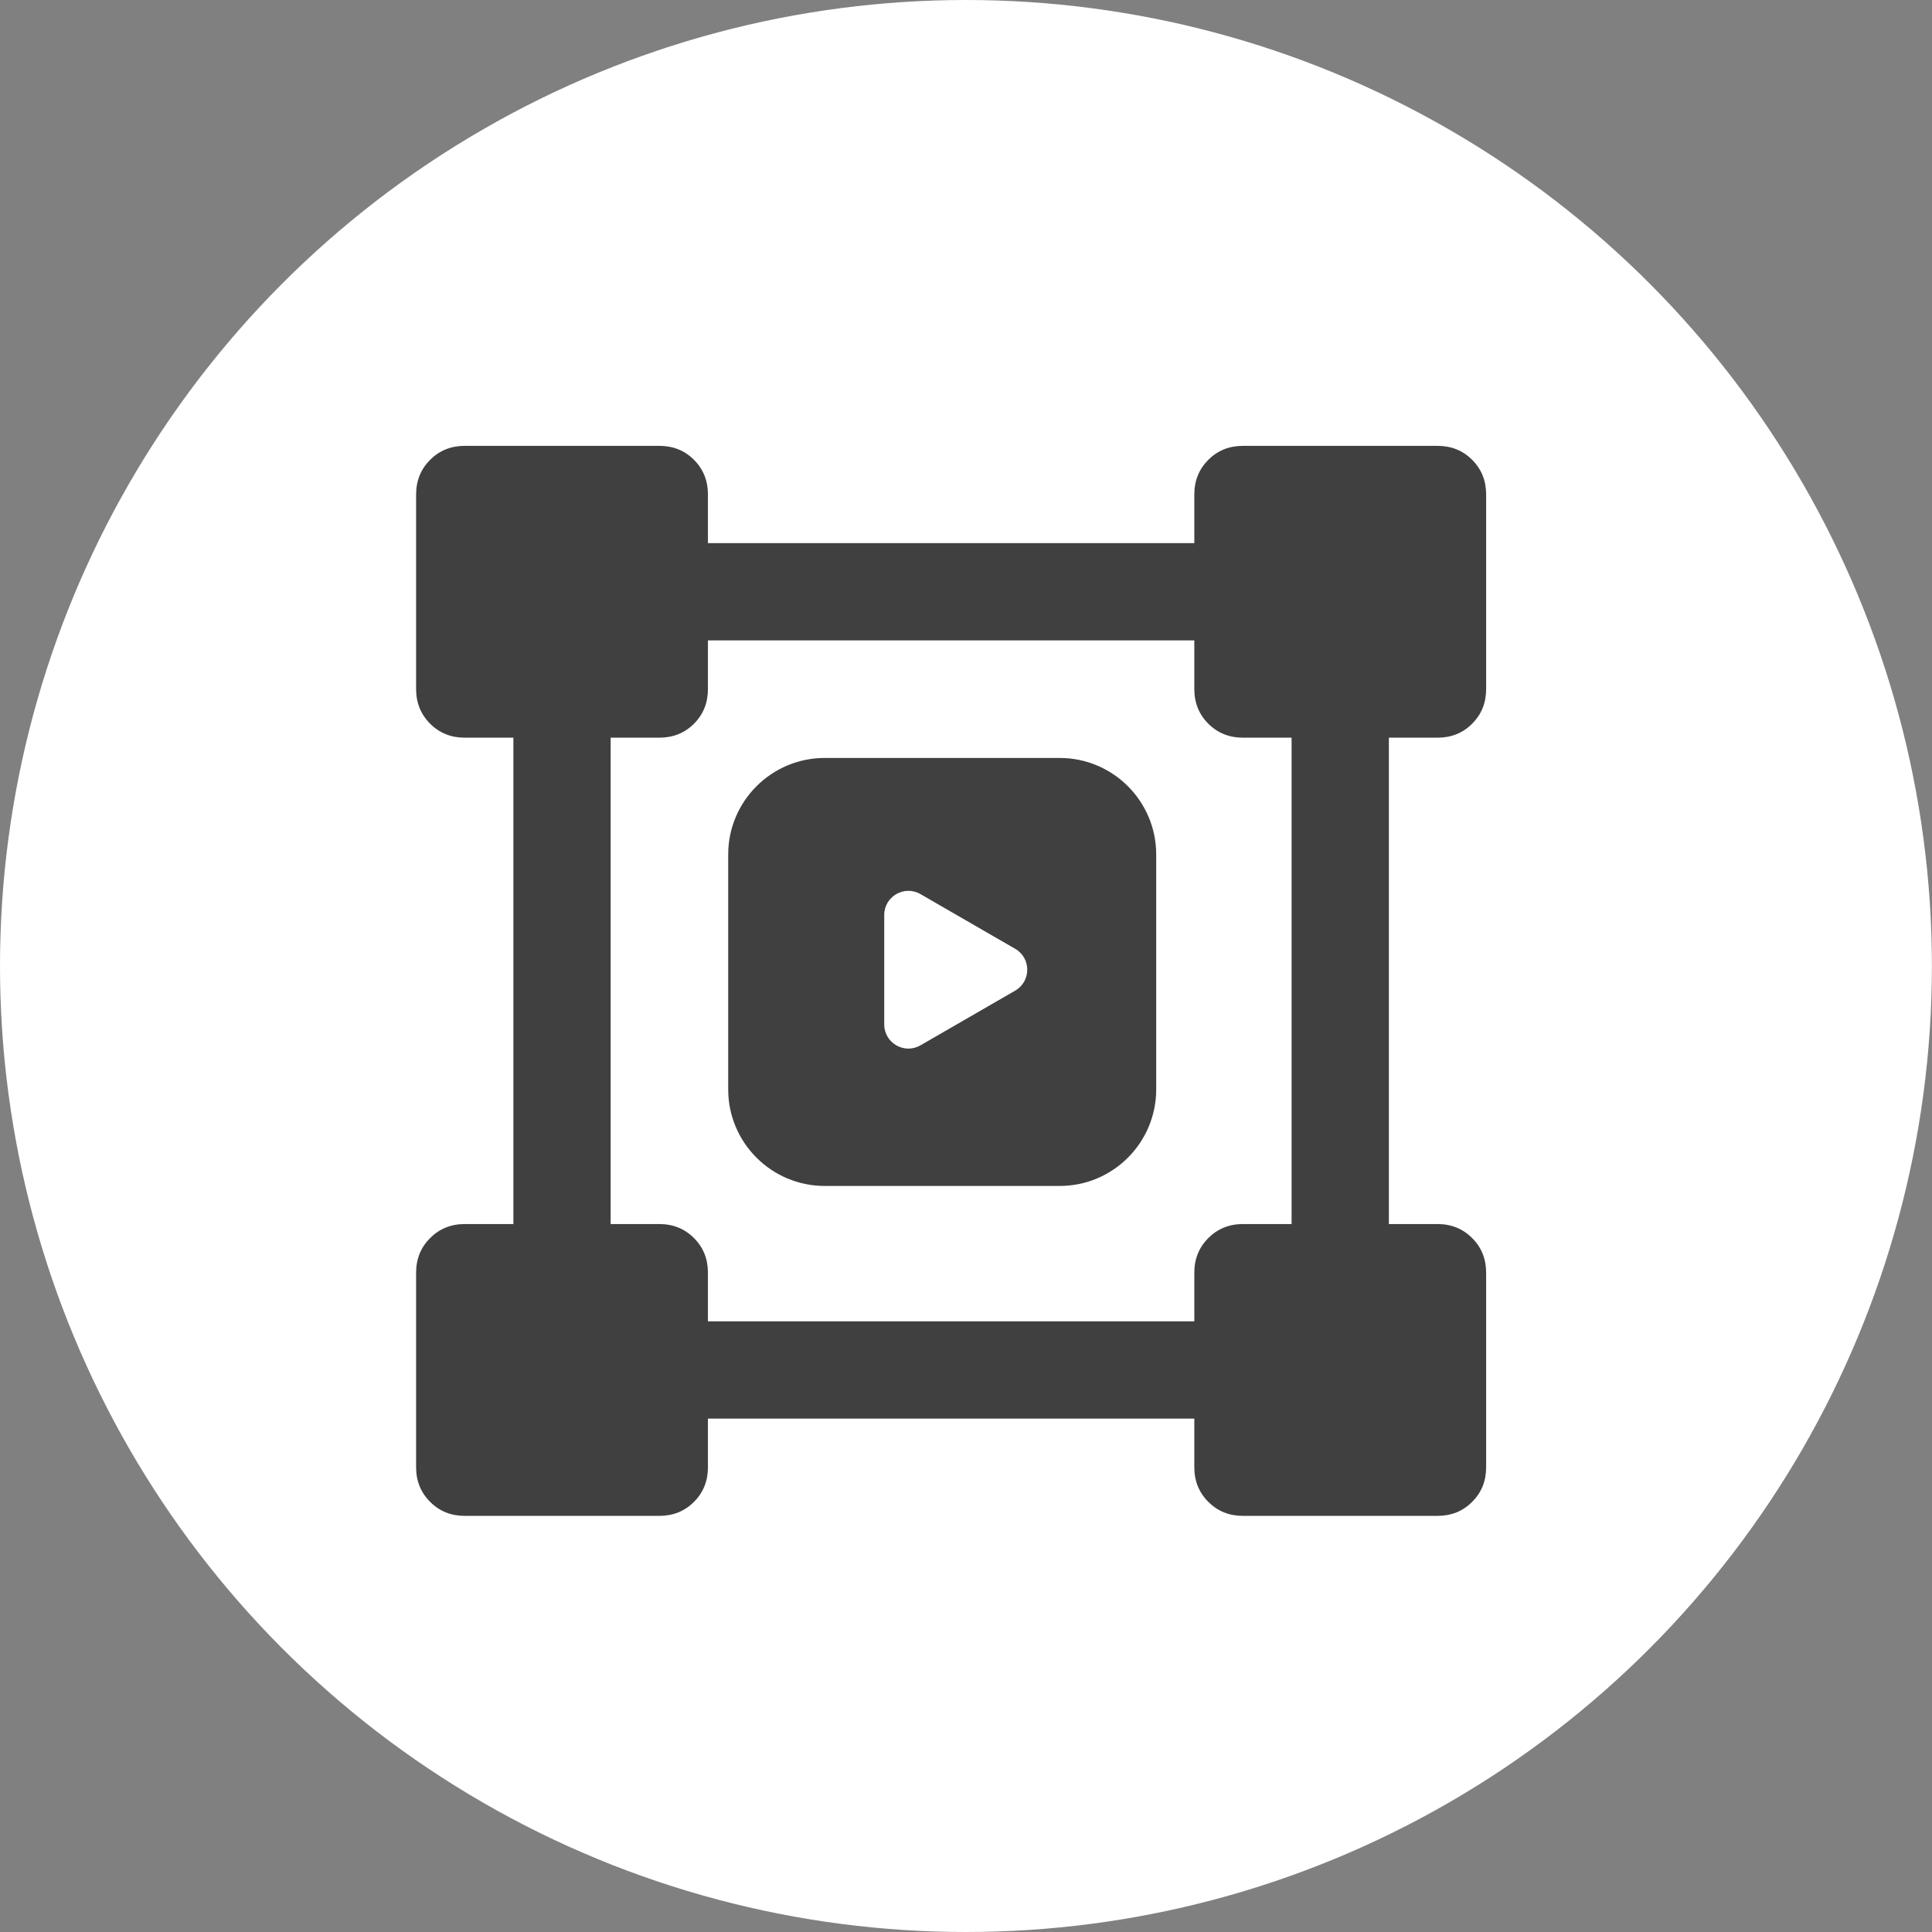
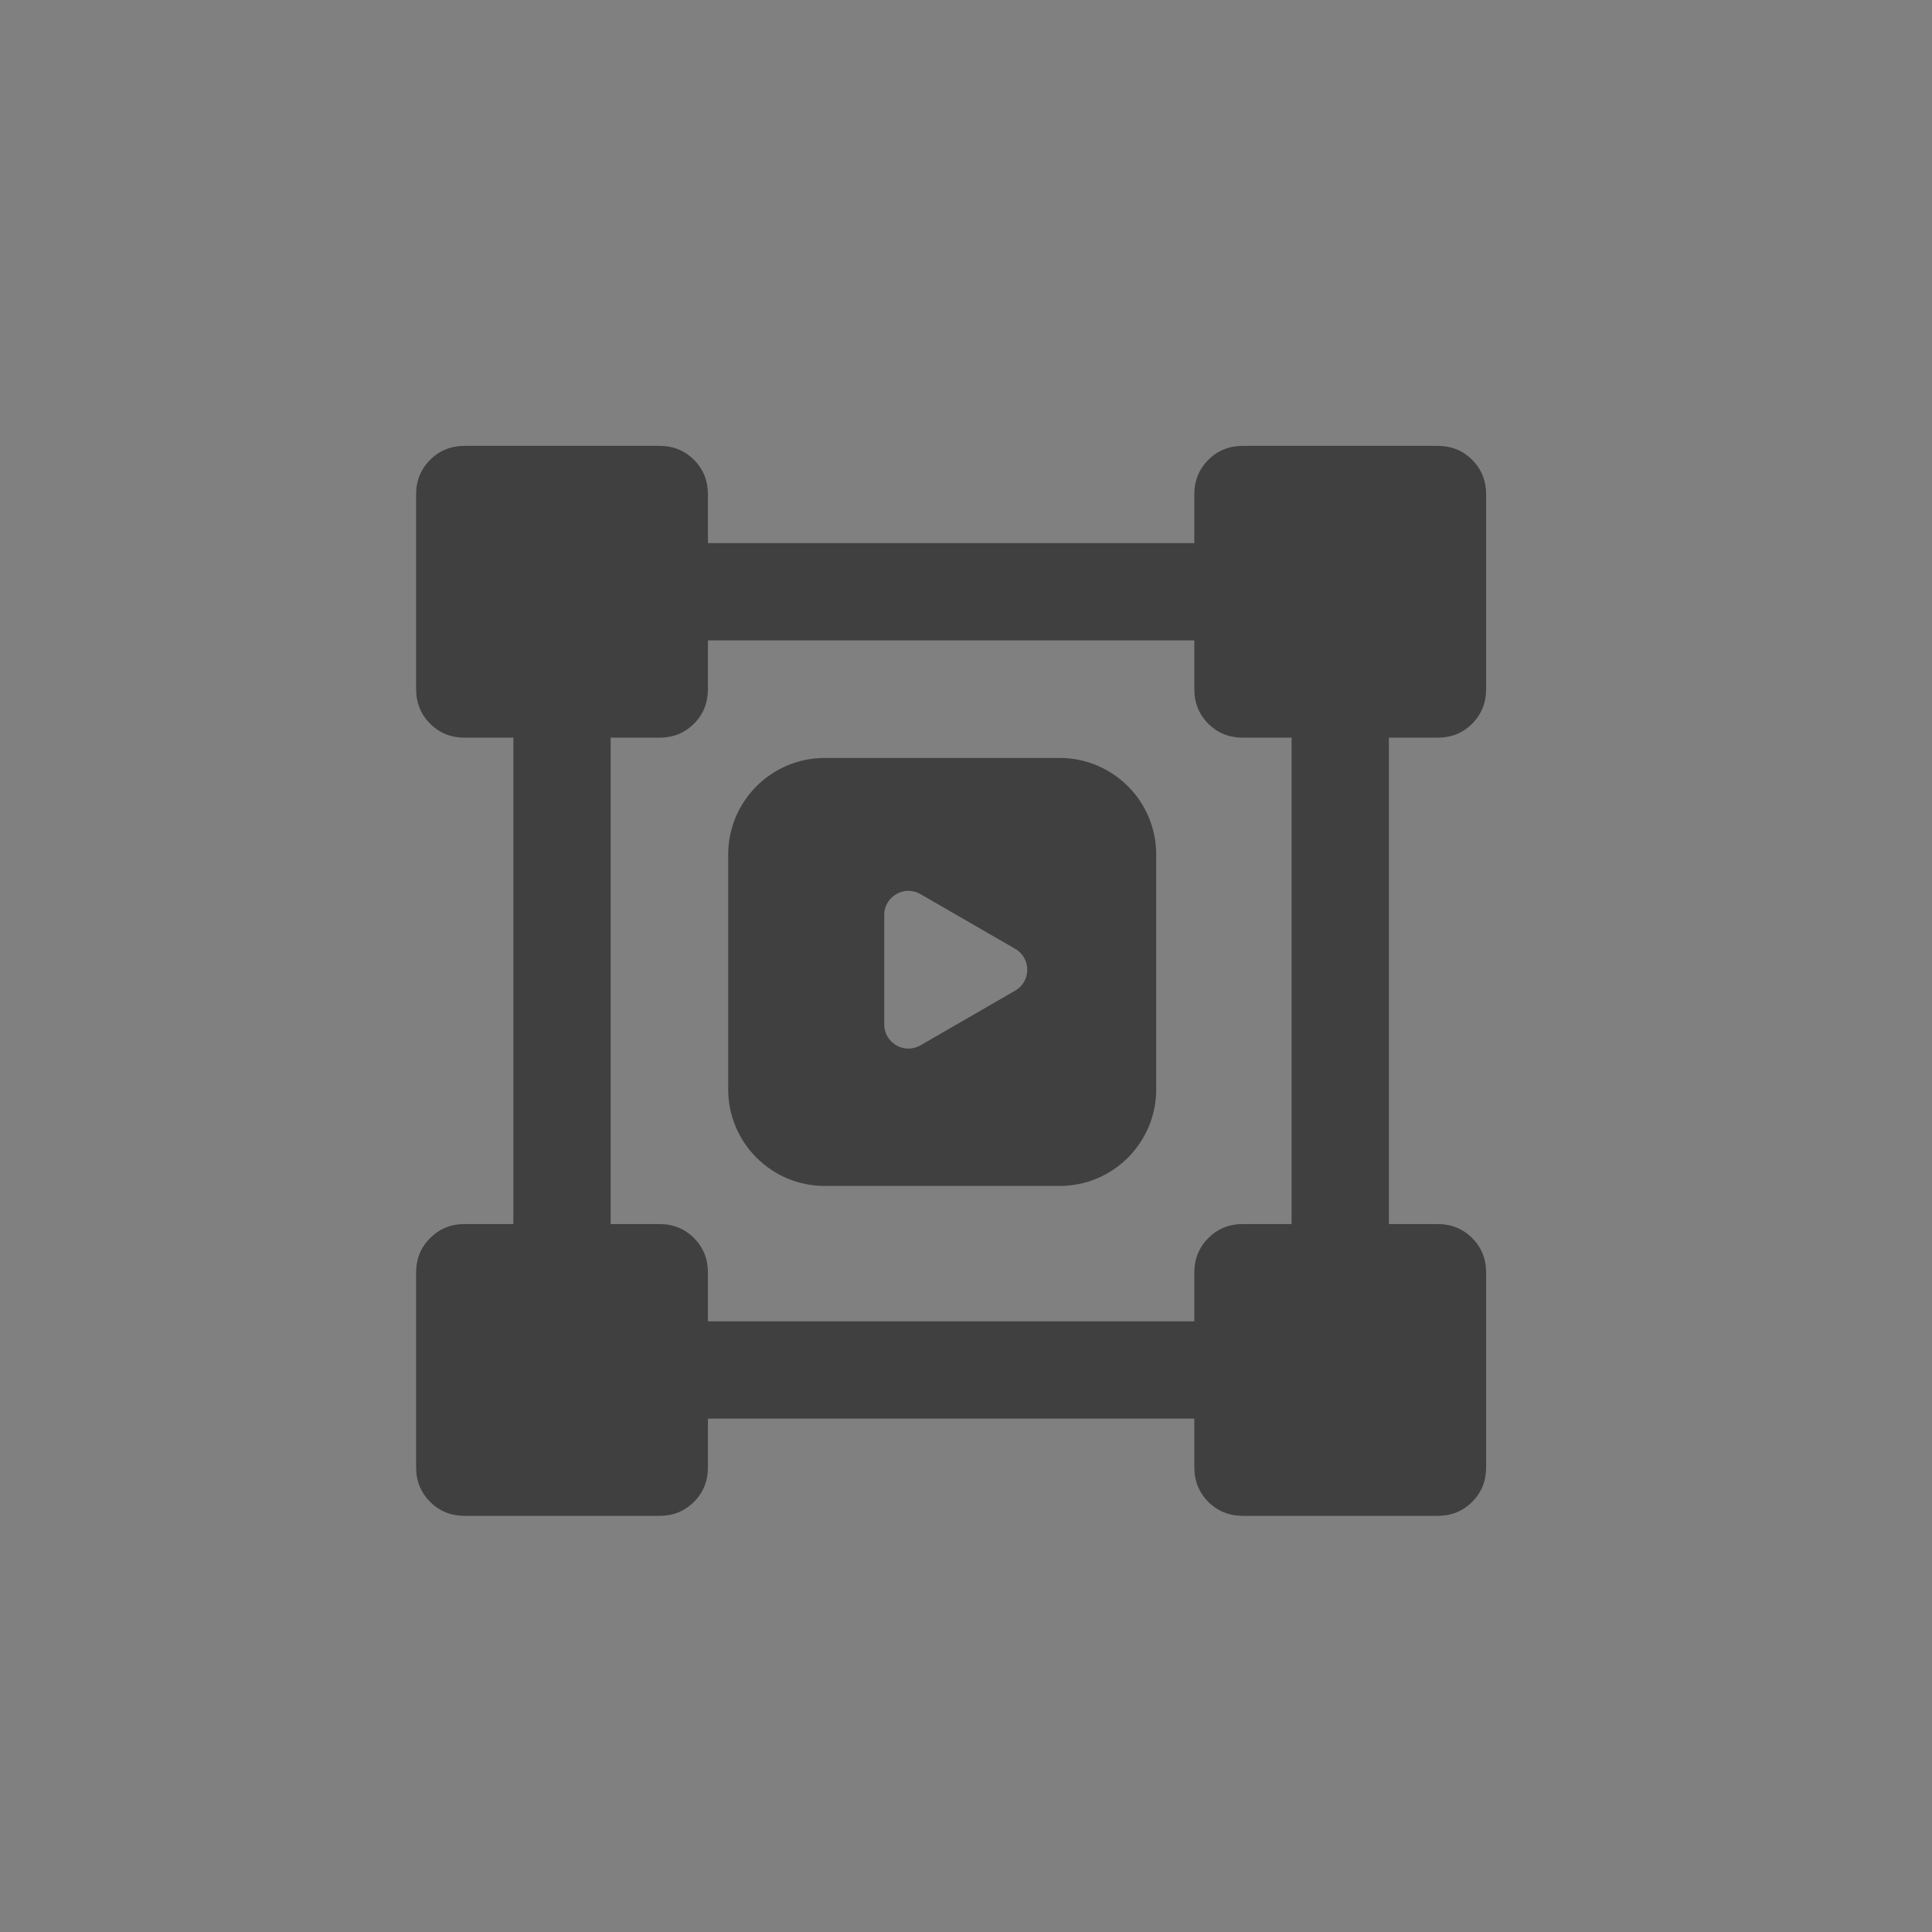
<svg xmlns="http://www.w3.org/2000/svg" width="80" height="80" viewBox="0 0 80 80" fill="none">
  <rect x="0" y="0" width="80" height="80" fill="#808080" stroke="none" />
-   <ellipse cx="39.998" cy="40" rx="39.998" ry="40" fill="white" />
-   <path fill-rule="evenodd" clip-rule="evenodd" d="M17.811 62.189C18.196 62.576 18.674 62.769 19.244 62.769H27.3C27.871 62.769 28.35 62.576 28.736 62.189C29.122 61.804 29.314 61.326 29.314 60.755V58.741H49.454V60.755C49.454 61.326 49.648 61.804 50.034 62.189C50.42 62.576 50.898 62.769 51.468 62.769H59.524C60.095 62.769 60.573 62.576 60.958 62.189C61.345 61.804 61.538 61.326 61.538 60.755V52.699C61.538 52.129 61.345 51.651 60.958 51.265C60.573 50.879 60.095 50.685 59.524 50.685H57.51V30.546H59.524C60.095 30.546 60.573 30.353 60.958 29.968C61.345 29.581 61.538 29.102 61.538 28.532V20.476C61.538 19.905 61.345 19.426 60.958 19.04C60.573 18.654 60.095 18.462 59.524 18.462H51.468C50.898 18.462 50.42 18.654 50.034 19.04C49.648 19.426 49.454 19.905 49.454 20.476V22.489H29.314V20.476C29.314 19.905 29.122 19.426 28.736 19.04C28.35 18.654 27.871 18.462 27.3 18.462H19.244C18.674 18.462 18.196 18.654 17.811 19.04C17.424 19.426 17.23 19.905 17.23 20.476V28.532C17.23 29.102 17.424 29.581 17.811 29.968C18.196 30.353 18.674 30.546 19.244 30.546H21.258V50.685H19.244C18.674 50.685 18.196 50.879 17.811 51.265C17.424 51.651 17.23 52.129 17.23 52.699V60.755C17.23 61.326 17.424 61.804 17.811 62.189ZM49.454 54.713H29.314V52.699C29.314 52.129 29.122 51.651 28.736 51.265C28.35 50.879 27.871 50.685 27.3 50.685H25.286V30.546H27.3C27.871 30.546 28.35 30.353 28.736 29.968C29.122 29.581 29.314 29.102 29.314 28.532V26.517H49.454V28.532C49.454 29.102 49.648 29.581 50.034 29.968C50.42 30.353 50.898 30.546 51.468 30.546H53.482V50.685H51.468C50.898 50.685 50.42 50.879 50.034 51.265C49.648 51.651 49.454 52.129 49.454 52.699V54.713ZM30.153 35.385C30.153 33.175 31.944 31.385 34.153 31.385H43.876C46.085 31.385 47.876 33.175 47.876 35.385V45.108C47.876 47.317 46.085 49.108 43.876 49.108H34.153C31.944 49.108 30.153 47.317 30.153 45.108V35.385ZM42.037 39.288C42.703 39.673 42.703 40.635 42.037 41.02L38.114 43.285C37.447 43.67 36.614 43.189 36.614 42.419V37.889C36.614 37.119 37.447 36.638 38.114 37.023L42.037 39.288Z" fill="#404040" />
+   <path fill-rule="evenodd" clip-rule="evenodd" d="M17.811 62.189C18.196 62.576 18.674 62.769 19.244 62.769H27.3C27.871 62.769 28.35 62.576 28.736 62.189C29.122 61.804 29.314 61.326 29.314 60.755V58.741H49.454V60.755C49.454 61.326 49.648 61.804 50.034 62.189C50.42 62.576 50.898 62.769 51.468 62.769H59.524C60.095 62.769 60.573 62.576 60.958 62.189C61.345 61.804 61.538 61.326 61.538 60.755V52.699C61.538 52.129 61.345 51.651 60.958 51.265C60.573 50.879 60.095 50.685 59.524 50.685H57.51V30.546H59.524C60.095 30.546 60.573 30.353 60.958 29.968C61.345 29.581 61.538 29.102 61.538 28.532V20.476C61.538 19.905 61.345 19.426 60.958 19.04C60.573 18.654 60.095 18.462 59.524 18.462H51.468C50.898 18.462 50.42 18.654 50.034 19.04C49.648 19.426 49.454 19.905 49.454 20.476V22.489H29.314V20.476C29.314 19.905 29.122 19.426 28.736 19.04C28.35 18.654 27.871 18.462 27.3 18.462H19.244C18.674 18.462 18.196 18.654 17.811 19.04C17.424 19.426 17.23 19.905 17.23 20.476V28.532C17.23 29.102 17.424 29.581 17.811 29.968C18.196 30.353 18.674 30.546 19.244 30.546H21.258V50.685H19.244C18.674 50.685 18.196 50.879 17.811 51.265C17.424 51.651 17.23 52.129 17.23 52.699V60.755C17.23 61.326 17.424 61.804 17.811 62.189ZM49.454 54.713H29.314V52.699C29.314 52.129 29.122 51.651 28.736 51.265C28.35 50.879 27.871 50.685 27.3 50.685H25.286V30.546H27.3C27.871 30.546 28.35 30.353 28.736 29.968C29.122 29.581 29.314 29.102 29.314 28.532V26.517H49.454V28.532C49.454 29.102 49.648 29.581 50.034 29.968C50.42 30.353 50.898 30.546 51.468 30.546H53.482V50.685H51.468C50.898 50.685 50.42 50.879 50.034 51.265C49.648 51.651 49.454 52.129 49.454 52.699V54.713M30.153 35.385C30.153 33.175 31.944 31.385 34.153 31.385H43.876C46.085 31.385 47.876 33.175 47.876 35.385V45.108C47.876 47.317 46.085 49.108 43.876 49.108H34.153C31.944 49.108 30.153 47.317 30.153 45.108V35.385ZM42.037 39.288C42.703 39.673 42.703 40.635 42.037 41.02L38.114 43.285C37.447 43.67 36.614 43.189 36.614 42.419V37.889C36.614 37.119 37.447 36.638 38.114 37.023L42.037 39.288Z" fill="#404040" />
</svg>